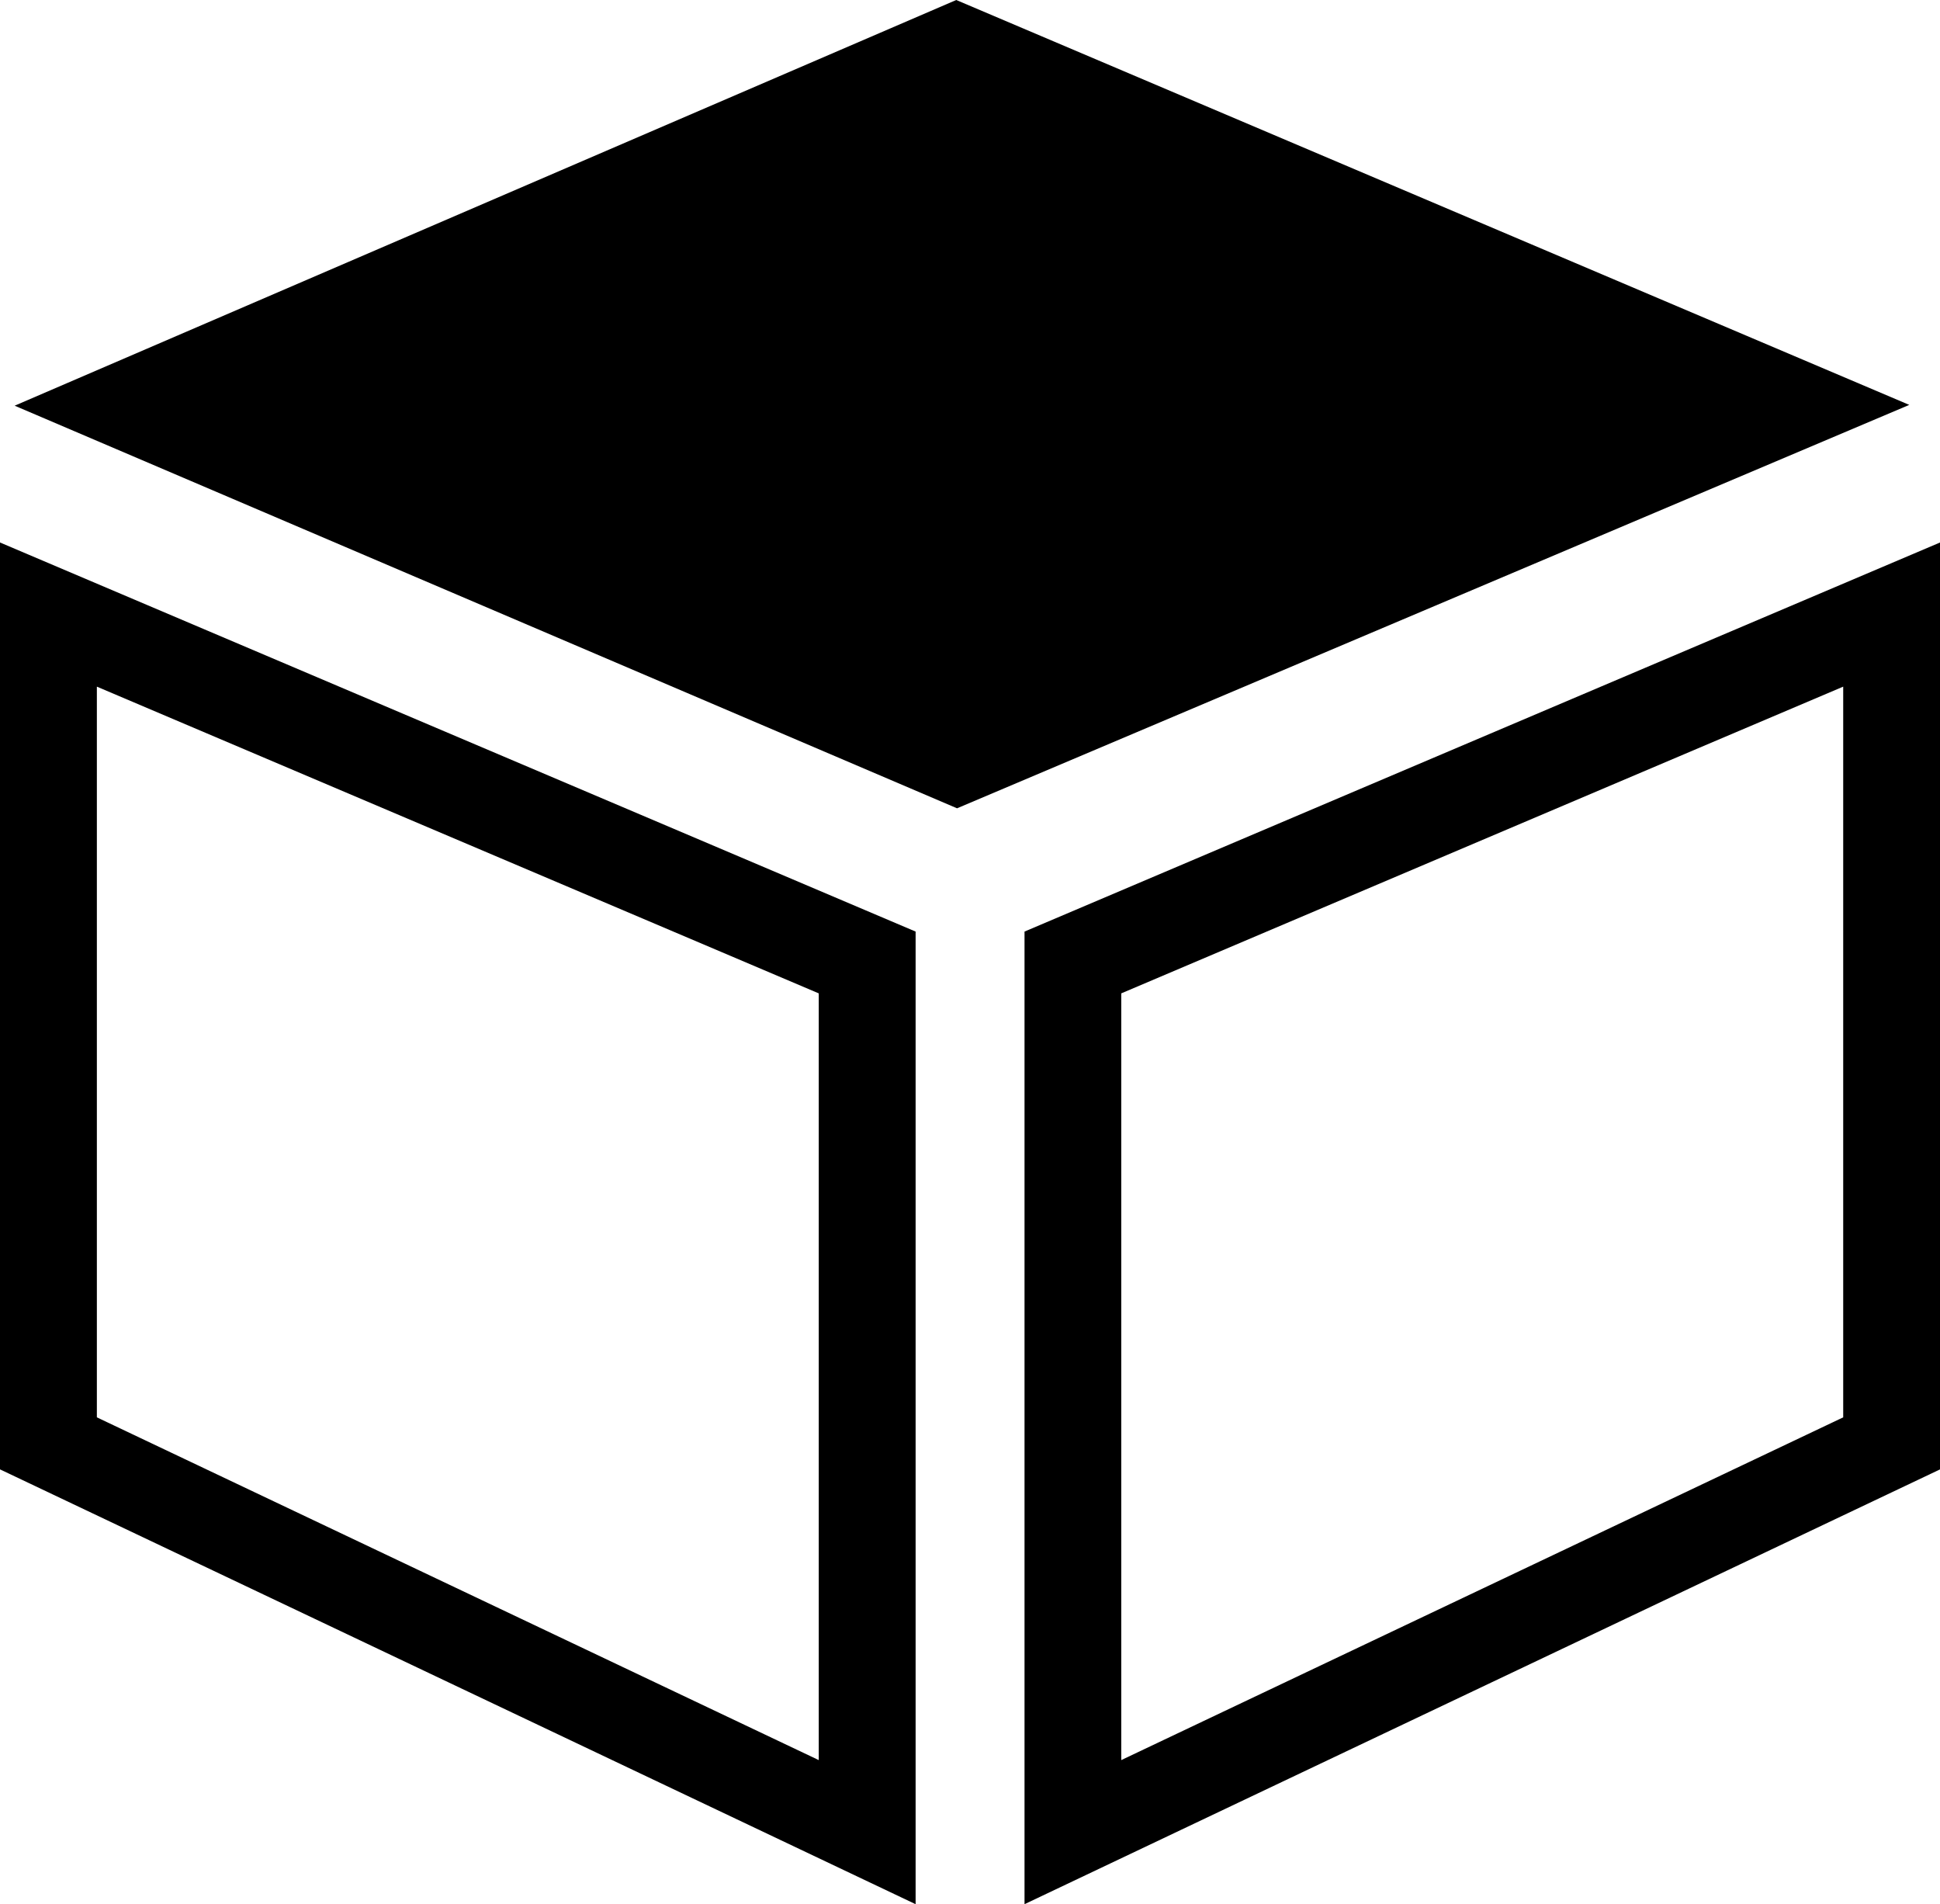
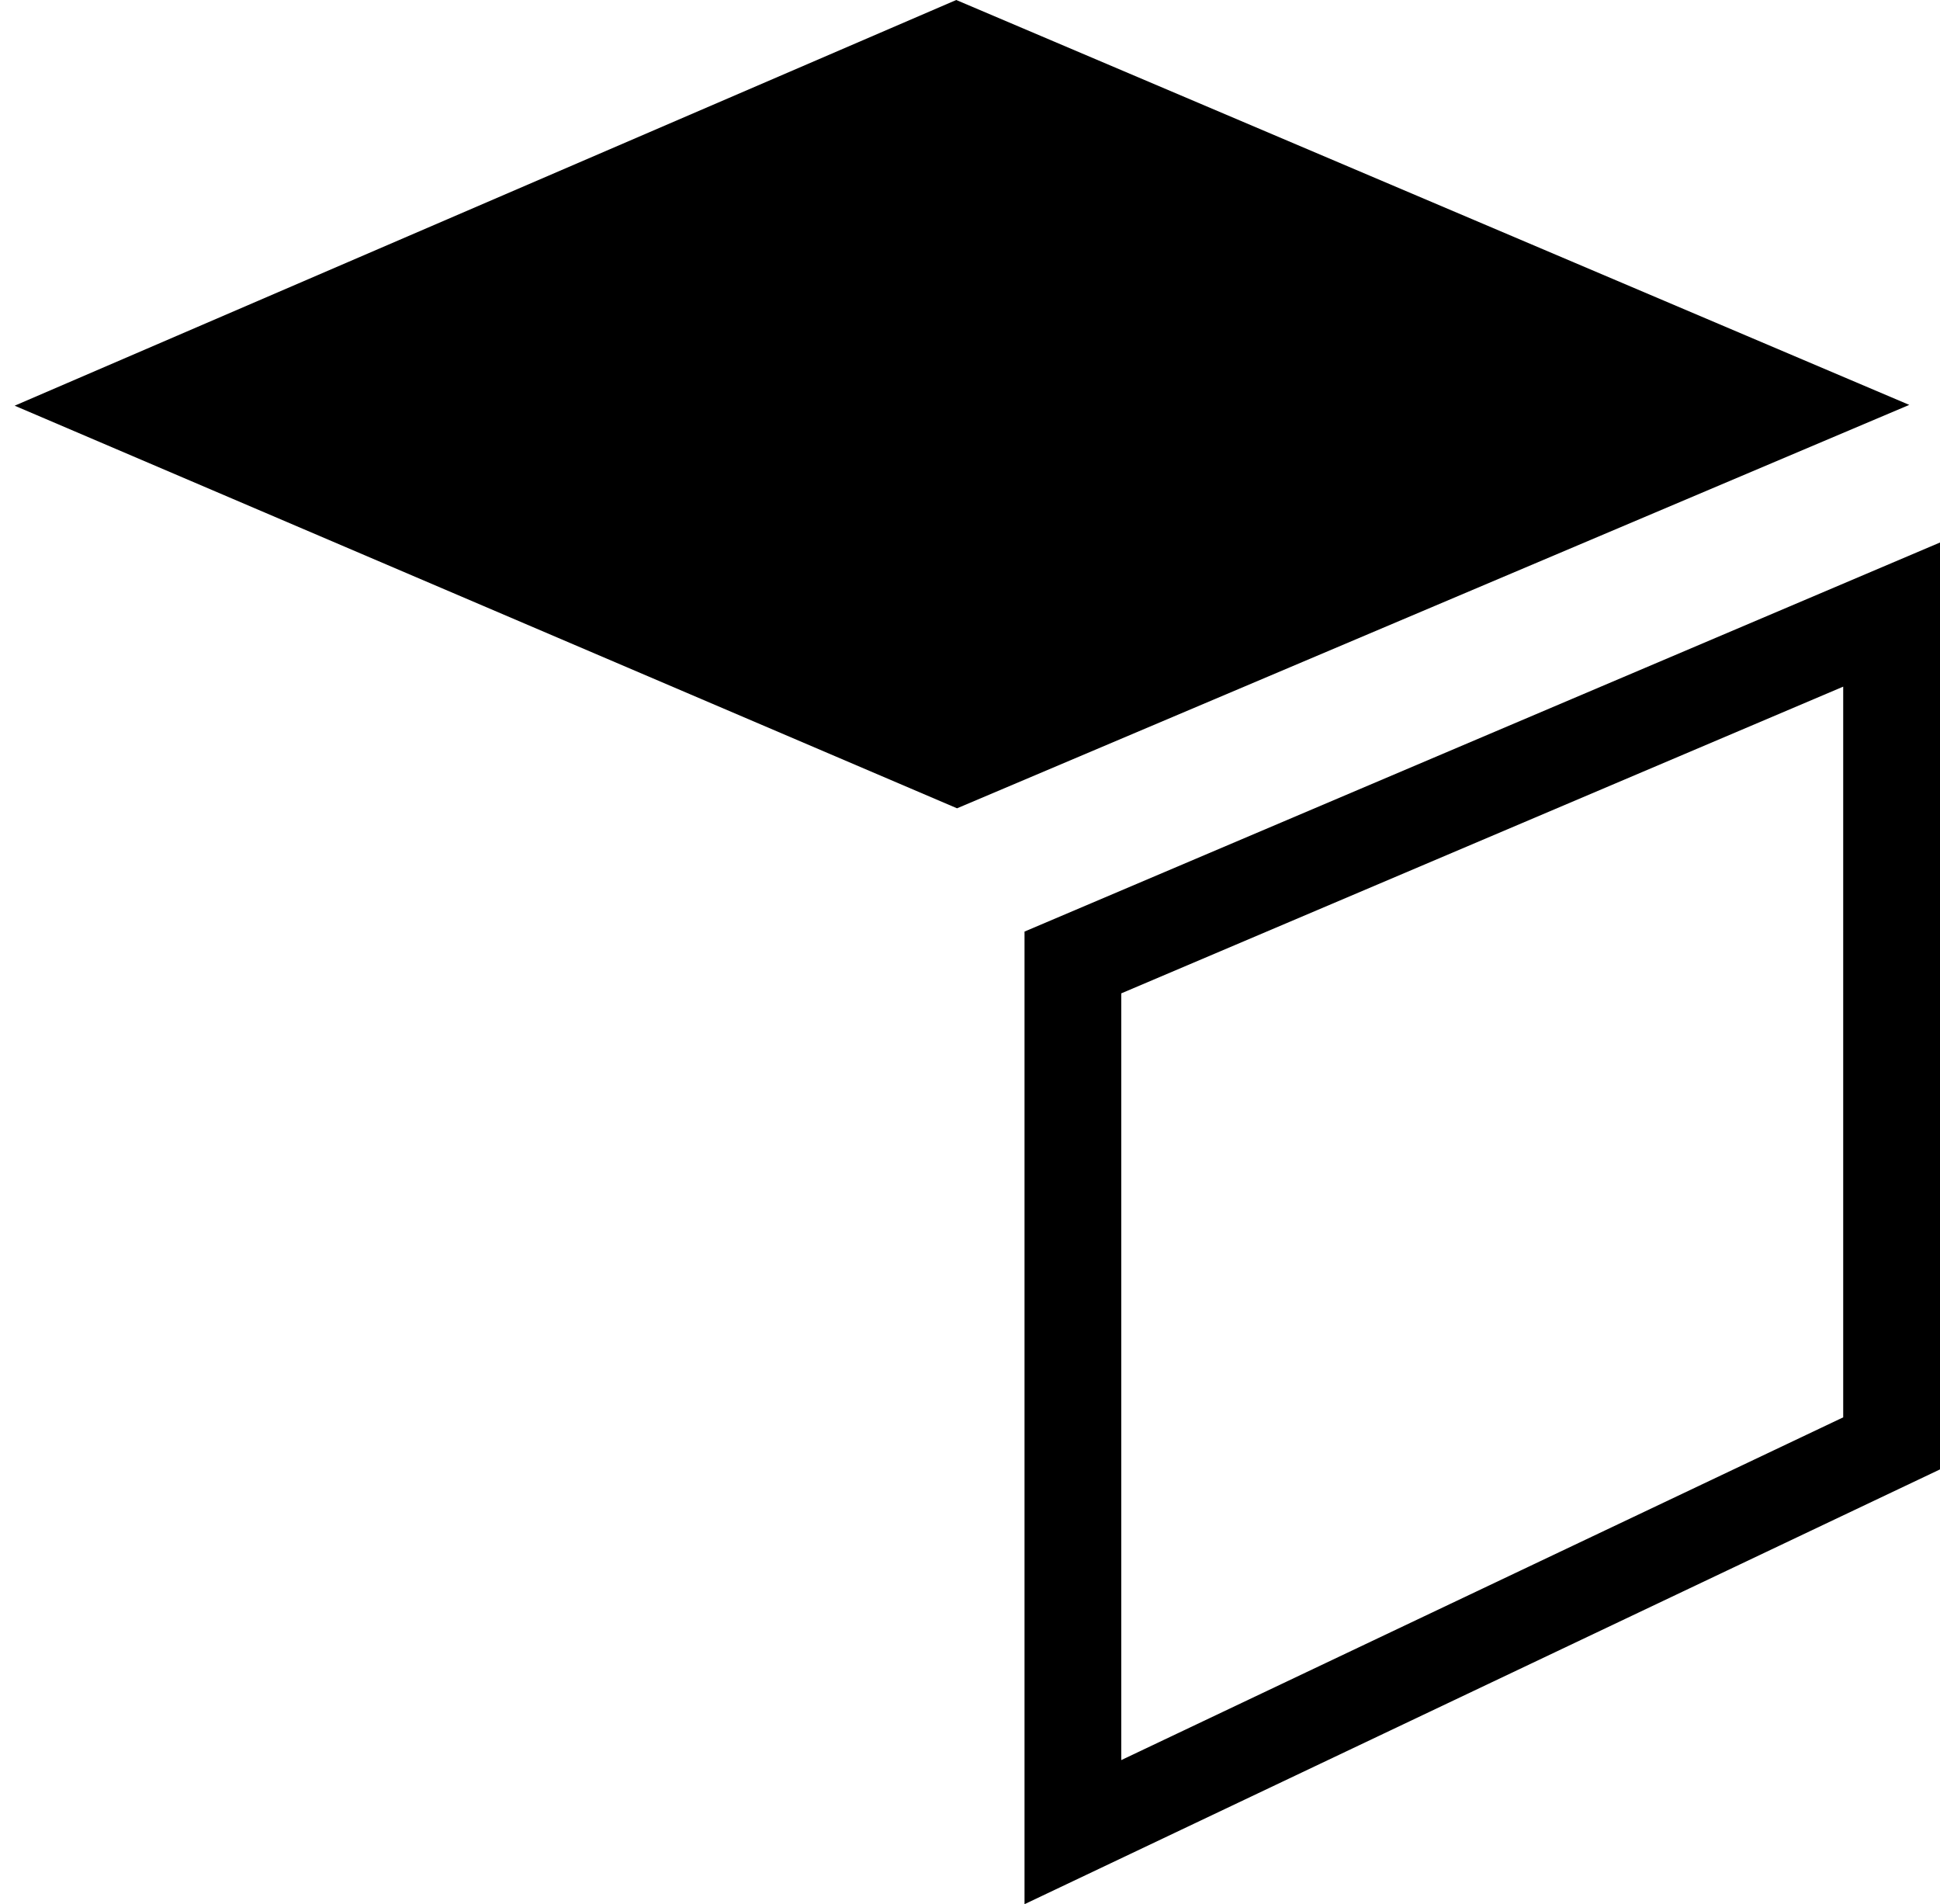
<svg xmlns="http://www.w3.org/2000/svg" version="1.1" id="Capa_1" x="0px" y="0px" width="28.981px" height="28.439px" viewBox="0 0 28.981 28.439" style="enable-background:new 0 0 28.981 28.439;" xml:space="preserve">
  <path style="fill:#000000;" d="M15.305,13.913v14.526l13.677-6.494V8.102L15.305,13.913z M27.535,21.168L16.75,26.287V14.836  l10.785-4.581V21.168z" />
-   <path style="fill:#000000;" d="M0,21.945l13.678,6.494V13.913L0,8.102V21.945z M1.447,10.255l10.784,4.581v11.451L1.447,21.168  V10.255z" />
  <polygon style="fill:#000000;" points="14.285,0 0.219,6.059 14.297,12.072 28.522,6.047 " />
  <g>
</g>
  <g>
</g>
  <g>
</g>
  <g>
</g>
  <g>
</g>
  <g>
</g>
  <g>
</g>
  <g>
</g>
  <g>
</g>
  <g>
</g>
  <g>
</g>
  <g>
</g>
  <g>
</g>
  <g>
</g>
  <g>
</g>
</svg>